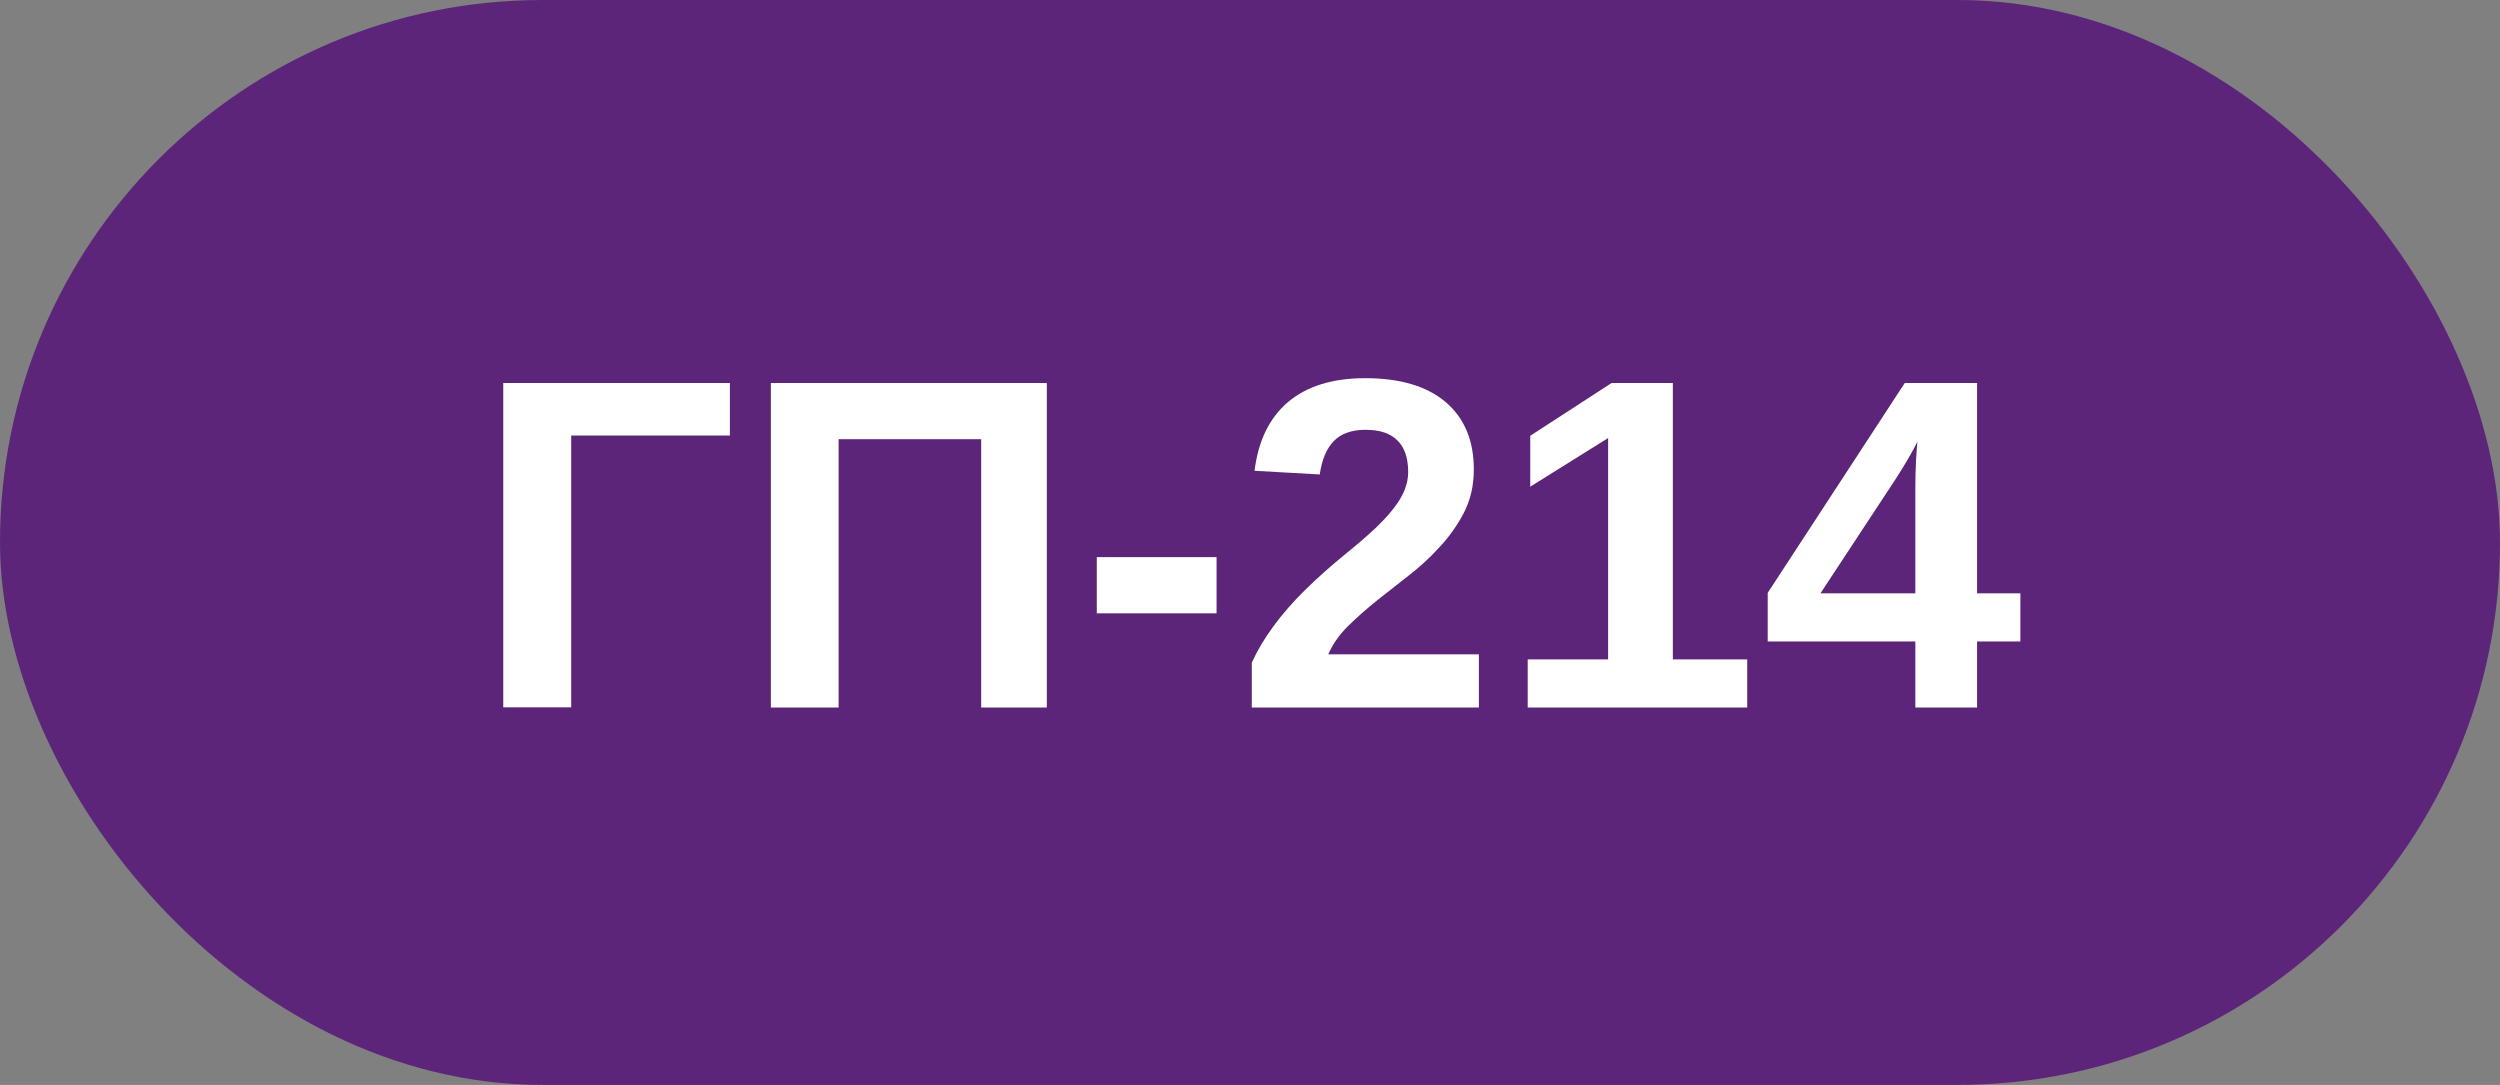
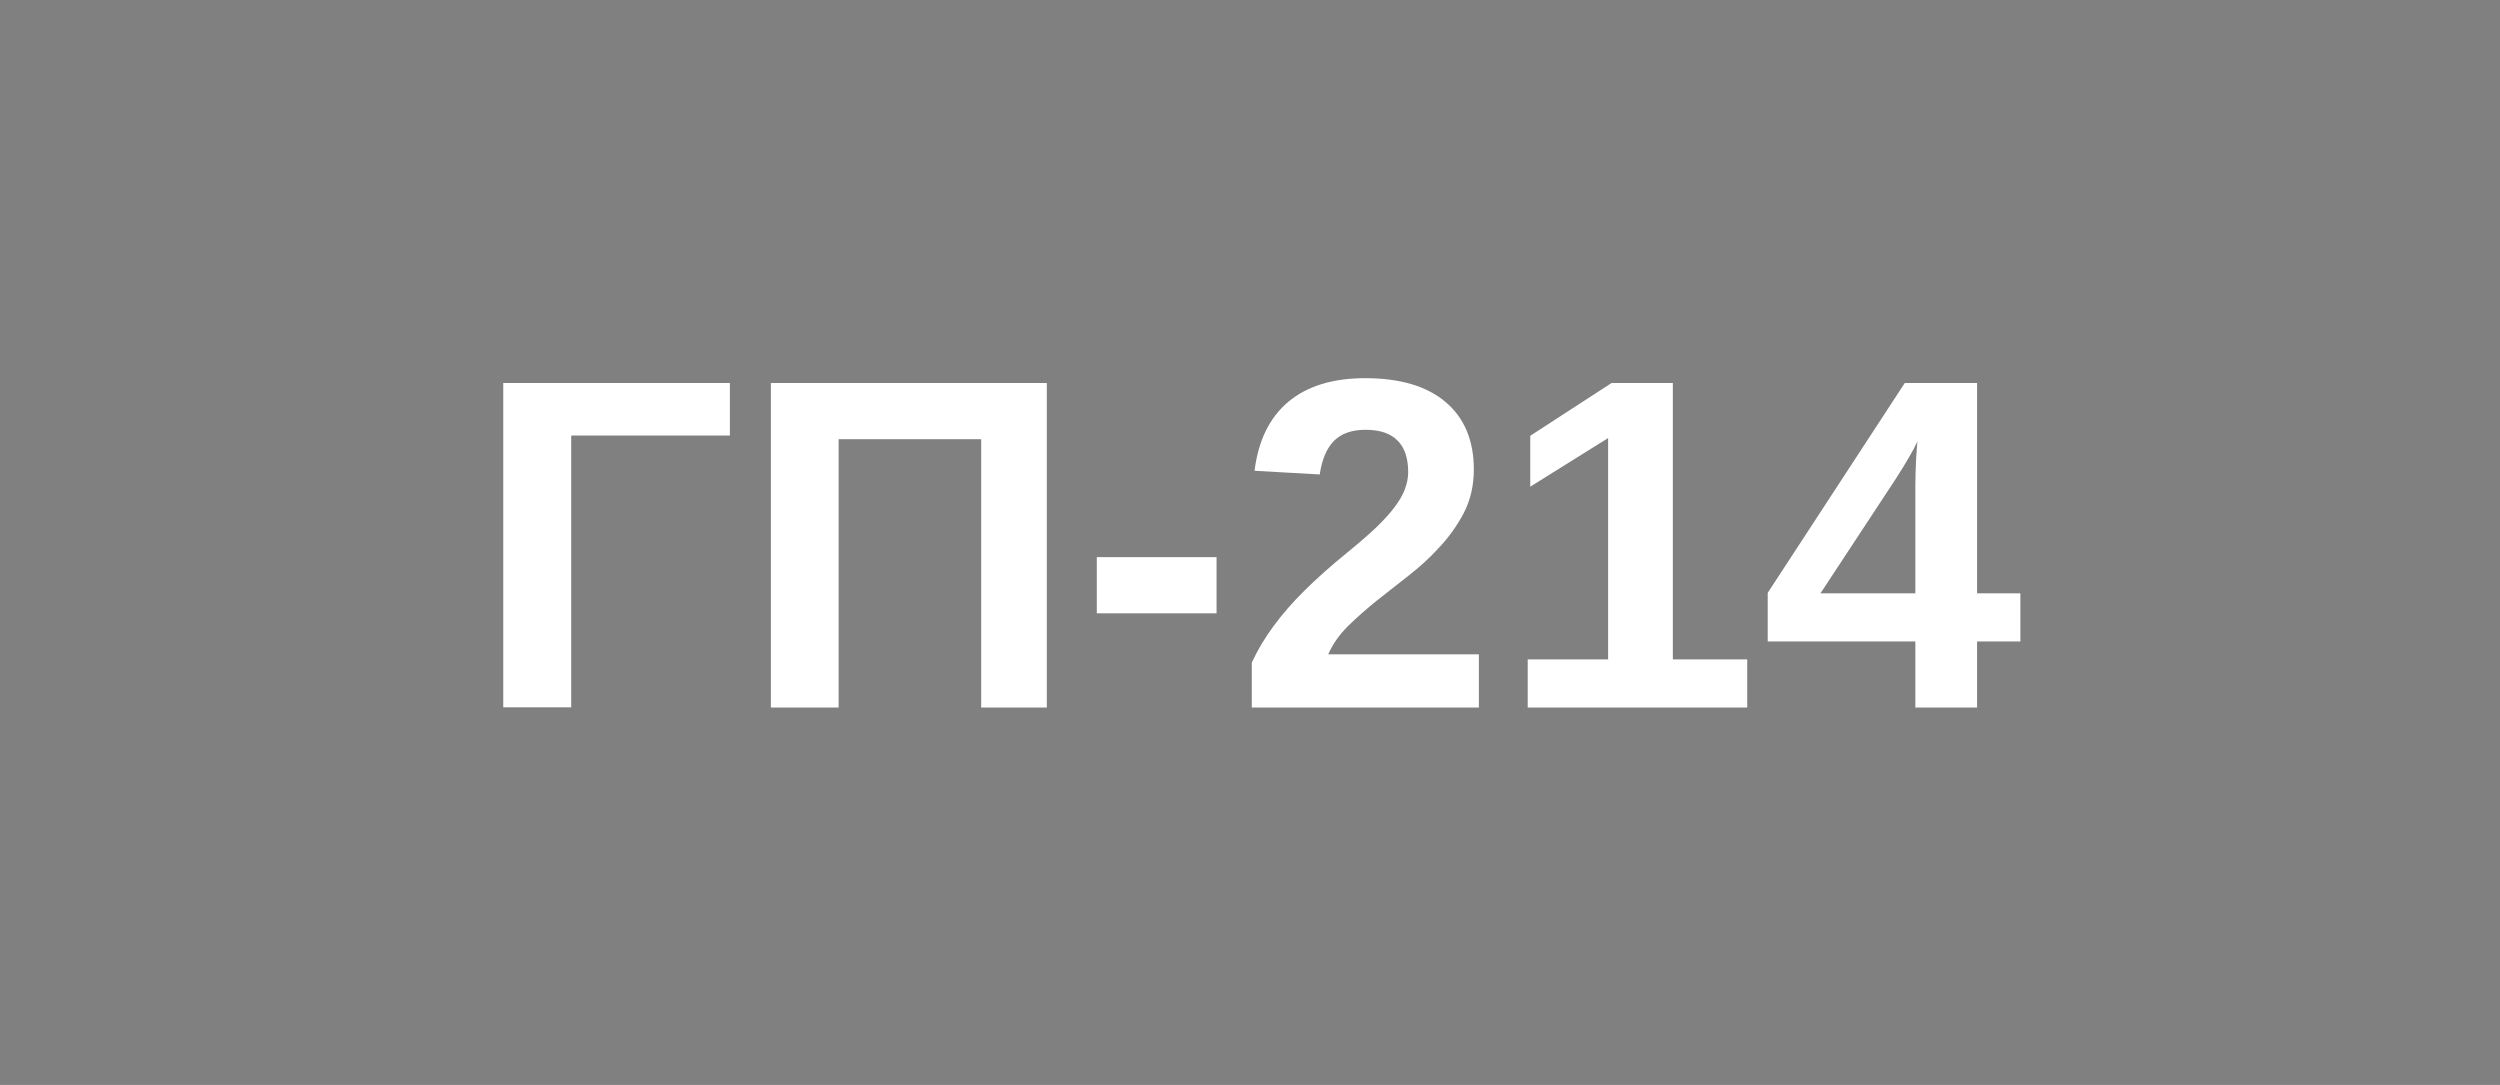
<svg xmlns="http://www.w3.org/2000/svg" width="106" height="46" viewBox="0 0 106 46" fill="none">
  <rect x="0" y="0" width="106" height="46" fill="#808080" stroke="none" />
-   <rect width="106" height="46" rx="23" fill="#5C2579" />
  <path d="M24.219 18.467V29.99H21.338V16.24H30.947V18.467H24.219ZM35.557 18.623V30H32.685V16.24H44.385V30H41.602V18.623H35.557ZM51.582 23.623V26.006H46.504V23.623H51.582ZM62.705 27.744V30H53.076V28.096C53.317 27.568 53.623 27.054 53.994 26.553C54.365 26.045 54.808 25.537 55.322 25.029C55.843 24.515 56.435 23.988 57.1 23.447C57.581 23.057 57.992 22.702 58.33 22.383C58.669 22.057 58.932 21.768 59.121 21.514C59.316 21.26 59.463 21.009 59.56 20.762C59.658 20.508 59.707 20.26 59.707 20.02C59.707 19.421 59.554 18.971 59.248 18.672C58.949 18.372 58.499 18.223 57.9 18.223C57.315 18.223 56.865 18.382 56.553 18.701C56.247 19.014 56.048 19.486 55.957 20.117L53.193 19.961C53.35 18.685 53.825 17.712 54.619 17.041C55.42 16.37 56.507 16.035 57.881 16.035C59.365 16.035 60.505 16.374 61.299 17.051C62.093 17.728 62.49 18.678 62.49 19.902C62.49 20.592 62.347 21.211 62.06 21.758C61.774 22.305 61.41 22.809 60.967 23.271C60.602 23.669 60.189 24.046 59.727 24.404C59.271 24.762 58.828 25.111 58.398 25.449C57.943 25.814 57.526 26.182 57.148 26.553C56.777 26.924 56.501 27.321 56.318 27.744H62.705ZM74.082 27.959V30H64.775V27.959H68.184V18.574L64.883 20.635V18.477L68.33 16.24H70.928V27.959H74.082ZM83.828 27.197V30H81.211V27.197H74.951V25.137L80.762 16.24H83.828V25.156H85.664V27.197H83.828ZM77.188 25.156H81.211V20.654C81.211 20.303 81.221 19.922 81.24 19.512C81.266 19.102 81.286 18.838 81.299 18.721C81.214 18.903 81.094 19.128 80.938 19.395C80.788 19.655 80.602 19.958 80.381 20.303L77.188 25.156Z" fill="white" />
</svg>